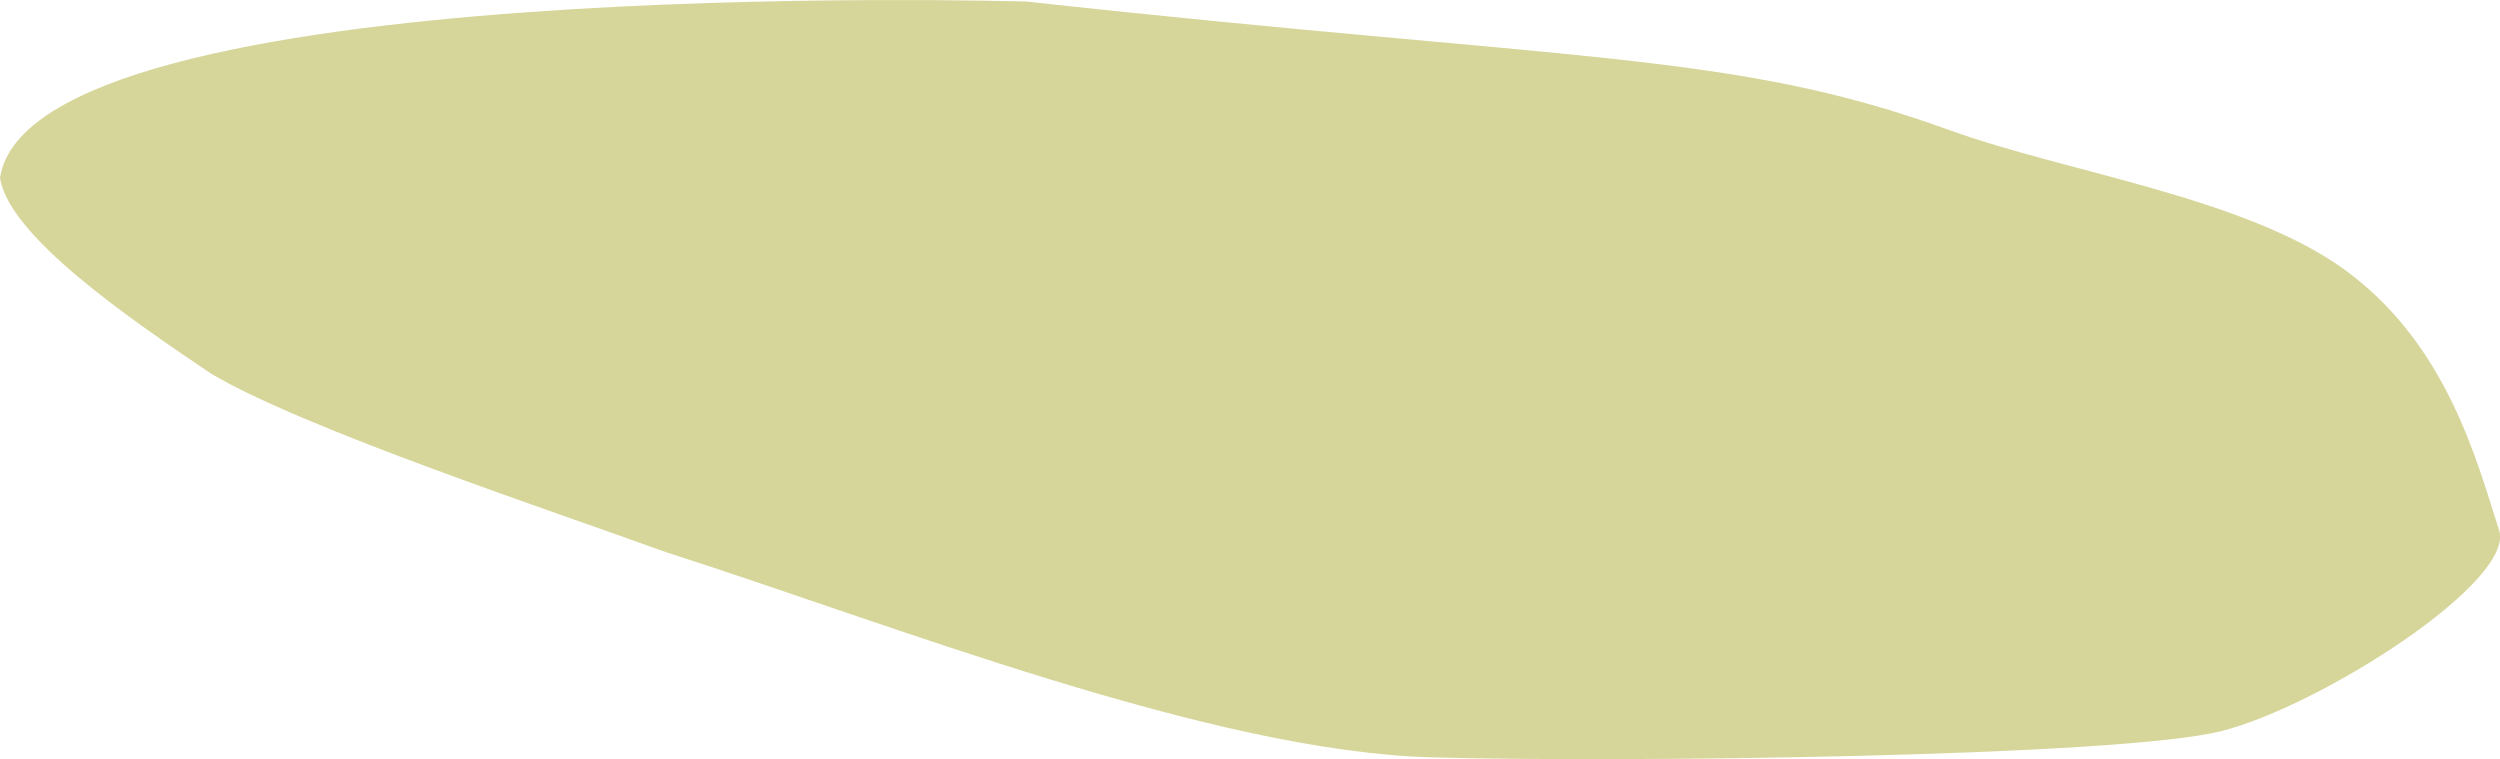
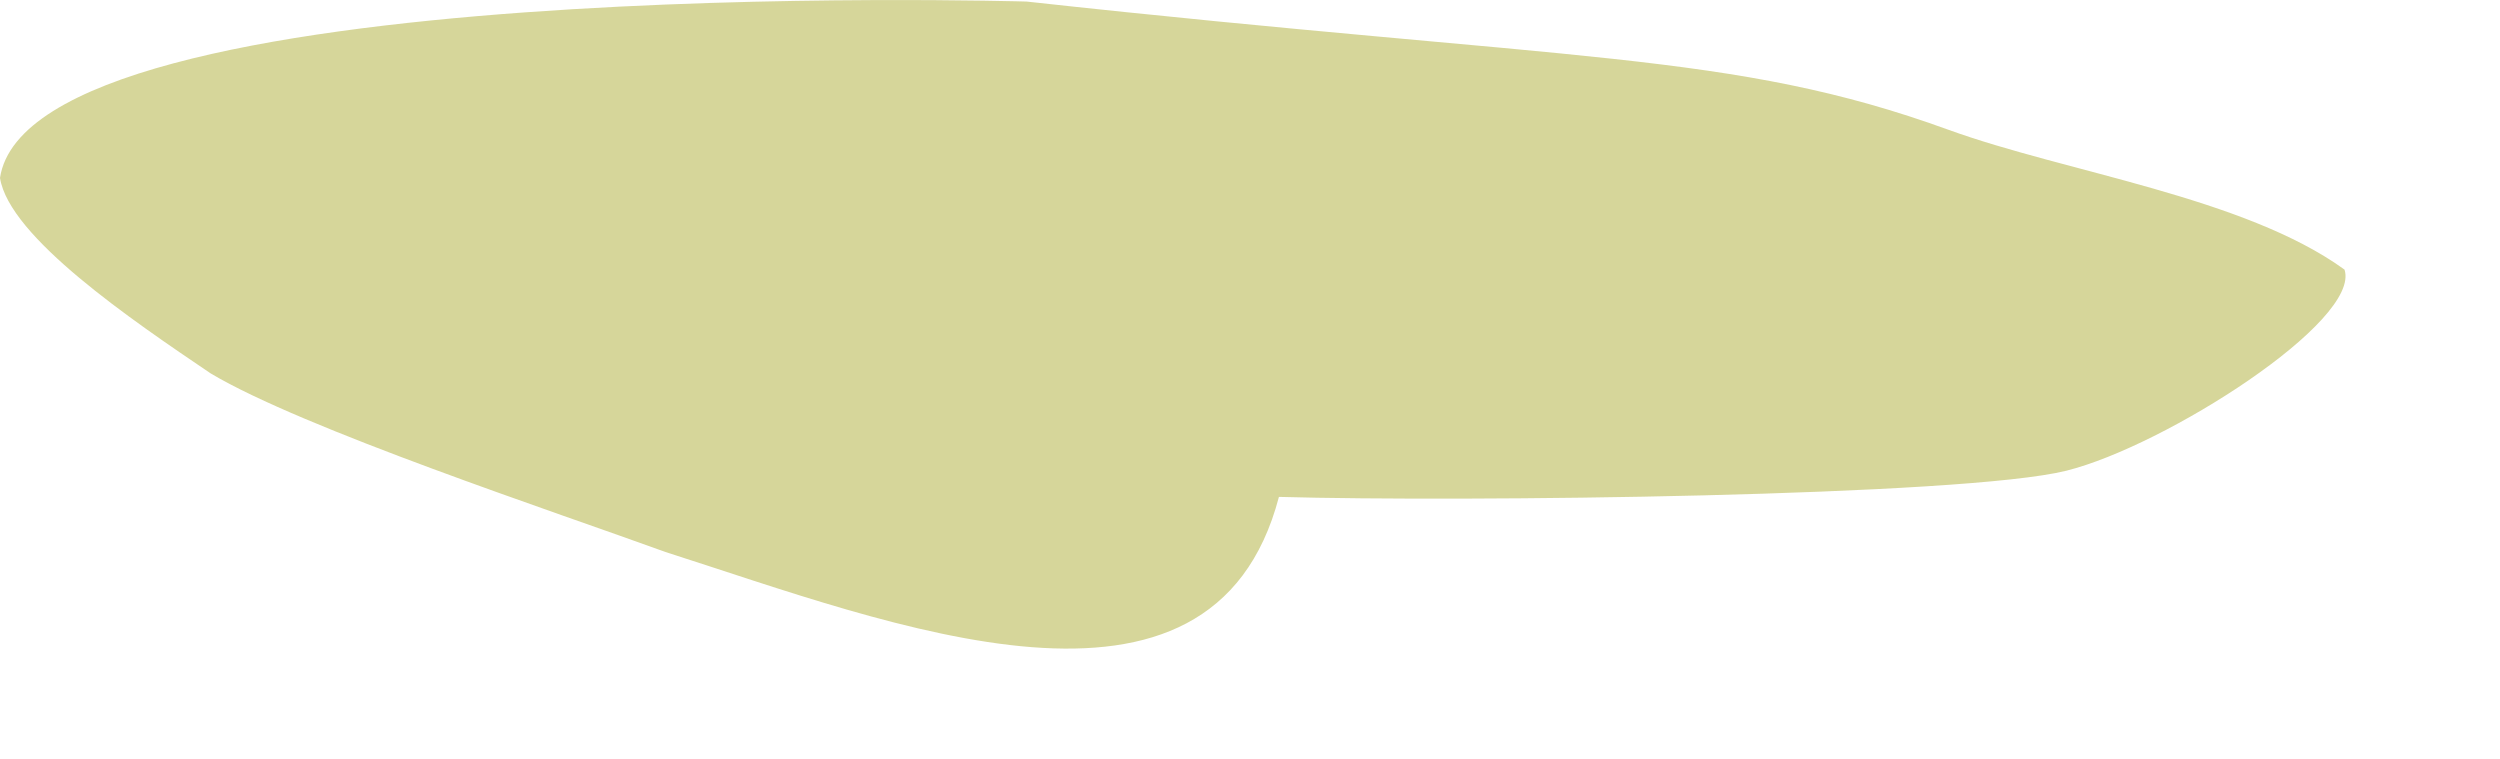
<svg xmlns="http://www.w3.org/2000/svg" version="1.1" id="レイヤー_1" x="0px" y="0px" viewBox="0 0 191.84 58.25" style="enable-background:new 0 0 191.84 58.25;" xml:space="preserve">
  <style type="text/css">
	.st0{fill:#D6D69A;}
</style>
-   <path id="パス_3110" class="st0" d="M78.78,0.12c42.28,4.64,54.11,3.8,70.74,9.84c9,3.27,22.71,5.16,30.39,10.73  c7.95,5.77,10.21,14.93,11.86,19.99c1.28,3.94-13.75,13.53-21.34,15.43c-7.9,1.97-46.32,2.41-60.43,2.01  C93,57.7,68.41,47.9,51.07,42.36c-8.35-3.04-27.83-9.48-34.91-13.71C10.14,24.58,0.7,18.18,0,13.65C2.4-2.18,78.78,0.12,78.78,0.12z  " />
+   <path id="パス_3110" class="st0" d="M78.78,0.12c42.28,4.64,54.11,3.8,70.74,9.84c9,3.27,22.71,5.16,30.39,10.73  c1.28,3.94-13.75,13.53-21.34,15.43c-7.9,1.97-46.32,2.41-60.43,2.01  C93,57.7,68.41,47.9,51.07,42.36c-8.35-3.04-27.83-9.48-34.91-13.71C10.14,24.58,0.7,18.18,0,13.65C2.4-2.18,78.78,0.12,78.78,0.12z  " />
</svg>